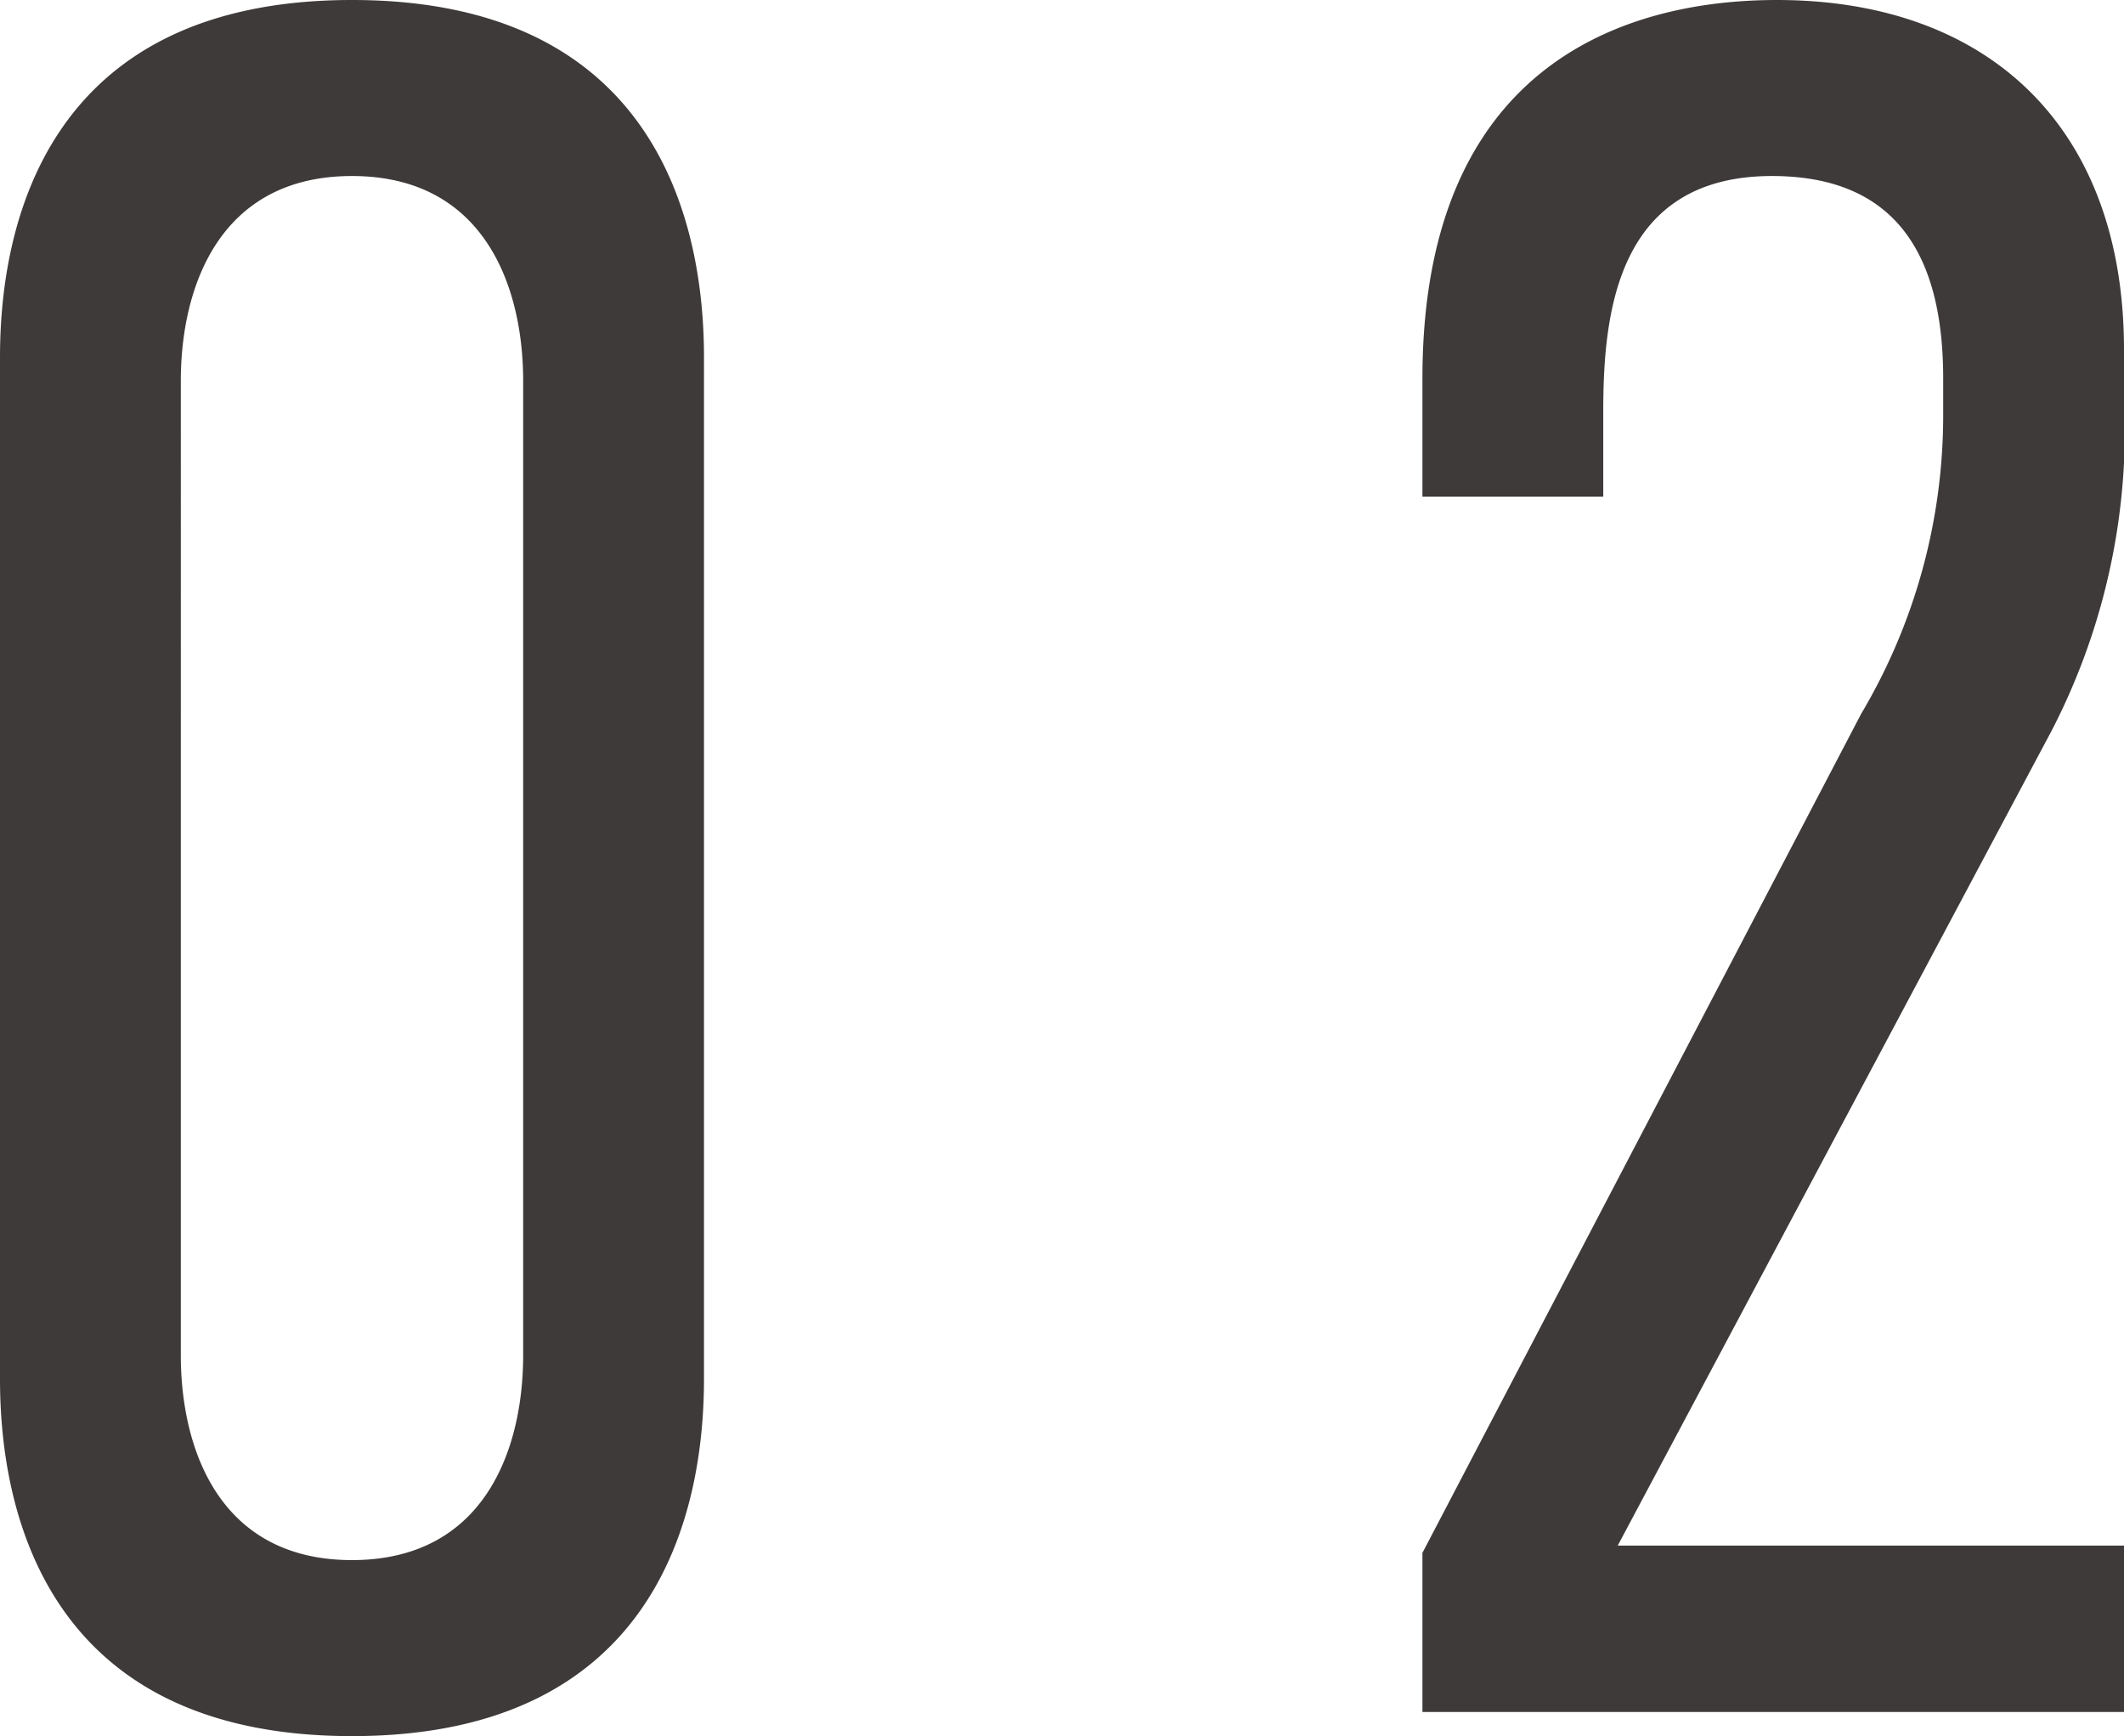
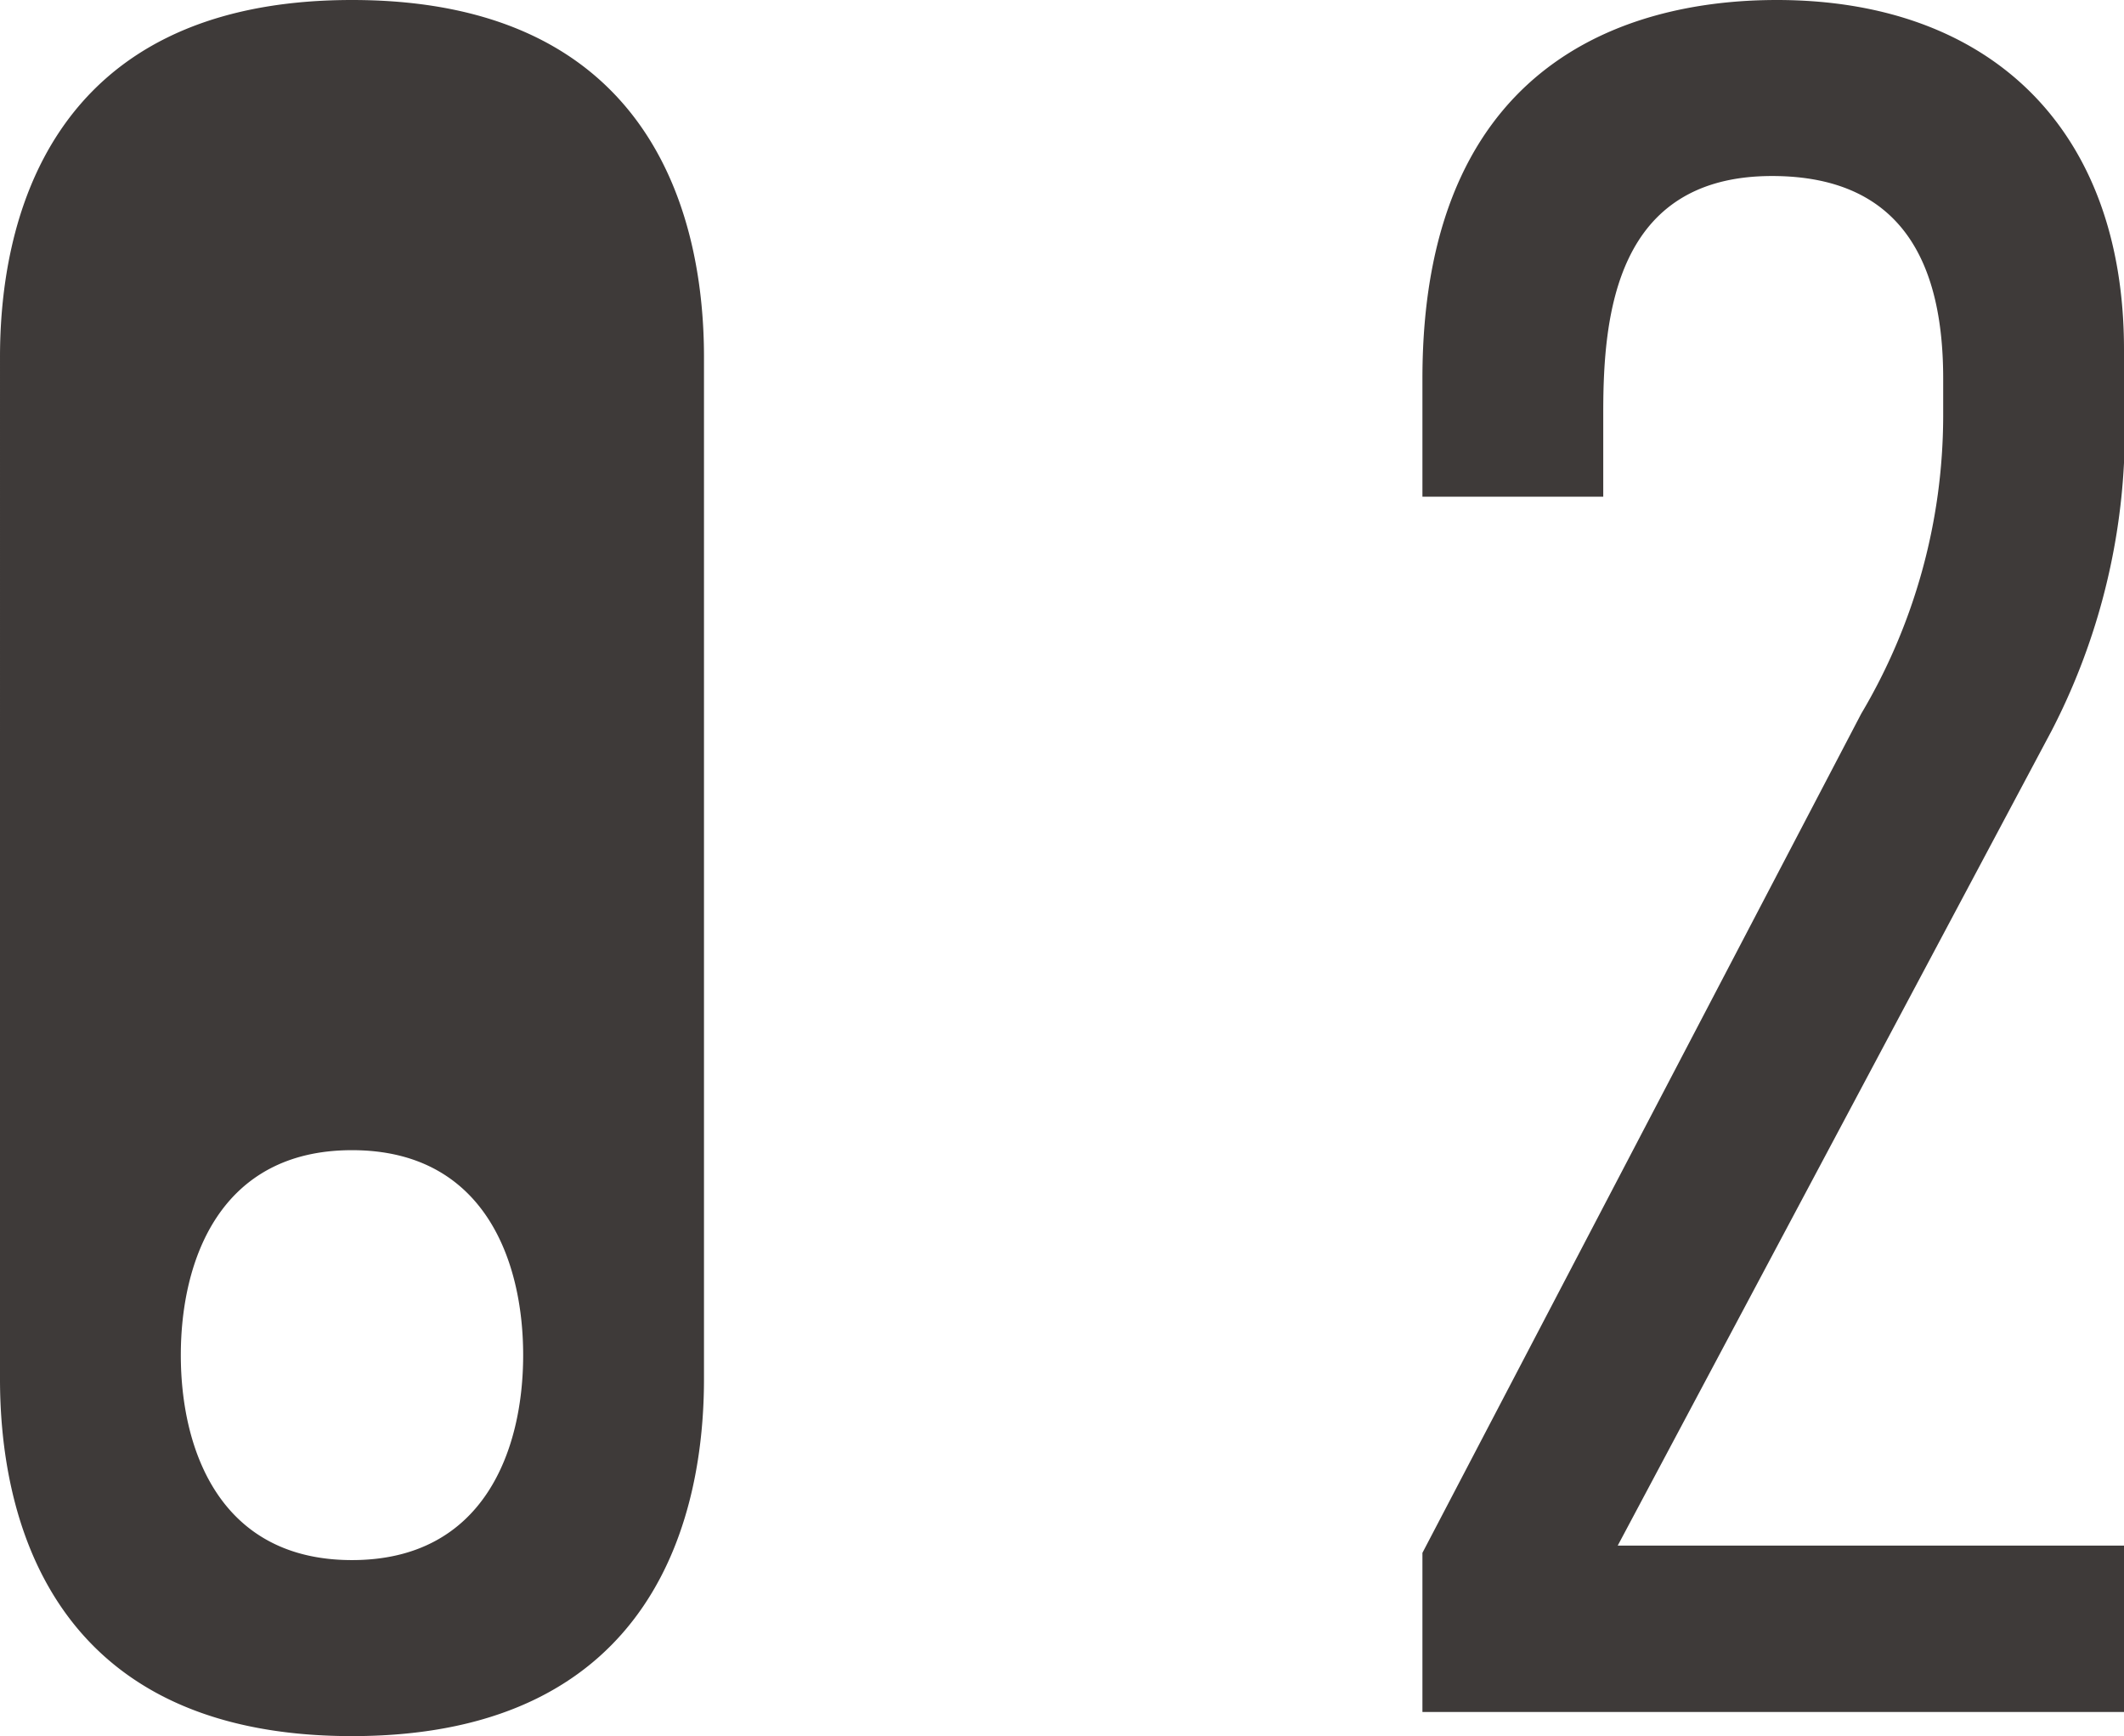
<svg xmlns="http://www.w3.org/2000/svg" viewBox="0 0 52.86 43.2">
  <defs>
    <style>
      .cls-1 {
        fill: #3e3a39;
      }
    </style>
  </defs>
-   <path id="ttl_INTERVIEW-02" class="cls-1" d="M-8.94-33.72c0-3.18-1.08-8.88-8.76-8.88s-8.76,5.7-8.76,8.88V-8.28C-26.46-5.1-25.38.6-17.7.6s8.76-5.7,8.76-8.88Zm-4.5,24.84c0,2.34-.96,5.1-4.26,5.1s-4.26-2.76-4.26-5.1V-33.12c0-2.34.96-5.1,4.26-5.1s4.26,2.76,4.26,5.1ZM8.94-30.24h4.5v-2.1c0-2.4.3-5.88,4.2-5.88,3.36,0,4.26,2.34,4.26,5.04v.96a14.539,14.539,0,0,1-2.04,7.38L8.94-3.96V0H26.4V-4.14H13.8L24.6-24.42a16.29,16.29,0,0,0,1.8-6.66V-33.9c0-5.52-3.36-8.7-8.64-8.7-3,0-8.82,1.02-8.82,9.42Z" transform="translate(26.46 42.6)" />
+   <path id="ttl_INTERVIEW-02" class="cls-1" d="M-8.94-33.72c0-3.18-1.08-8.88-8.76-8.88s-8.76,5.7-8.76,8.88V-8.28C-26.46-5.1-25.38.6-17.7.6s8.76-5.7,8.76-8.88Zm-4.5,24.84c0,2.34-.96,5.1-4.26,5.1s-4.26-2.76-4.26-5.1c0-2.34.96-5.1,4.26-5.1s4.26,2.76,4.26,5.1ZM8.94-30.24h4.5v-2.1c0-2.4.3-5.88,4.2-5.88,3.36,0,4.26,2.34,4.26,5.04v.96a14.539,14.539,0,0,1-2.04,7.38L8.94-3.96V0H26.4V-4.14H13.8L24.6-24.42a16.29,16.29,0,0,0,1.8-6.66V-33.9c0-5.52-3.36-8.7-8.64-8.7-3,0-8.82,1.02-8.82,9.42Z" transform="translate(26.46 42.6)" />
</svg>